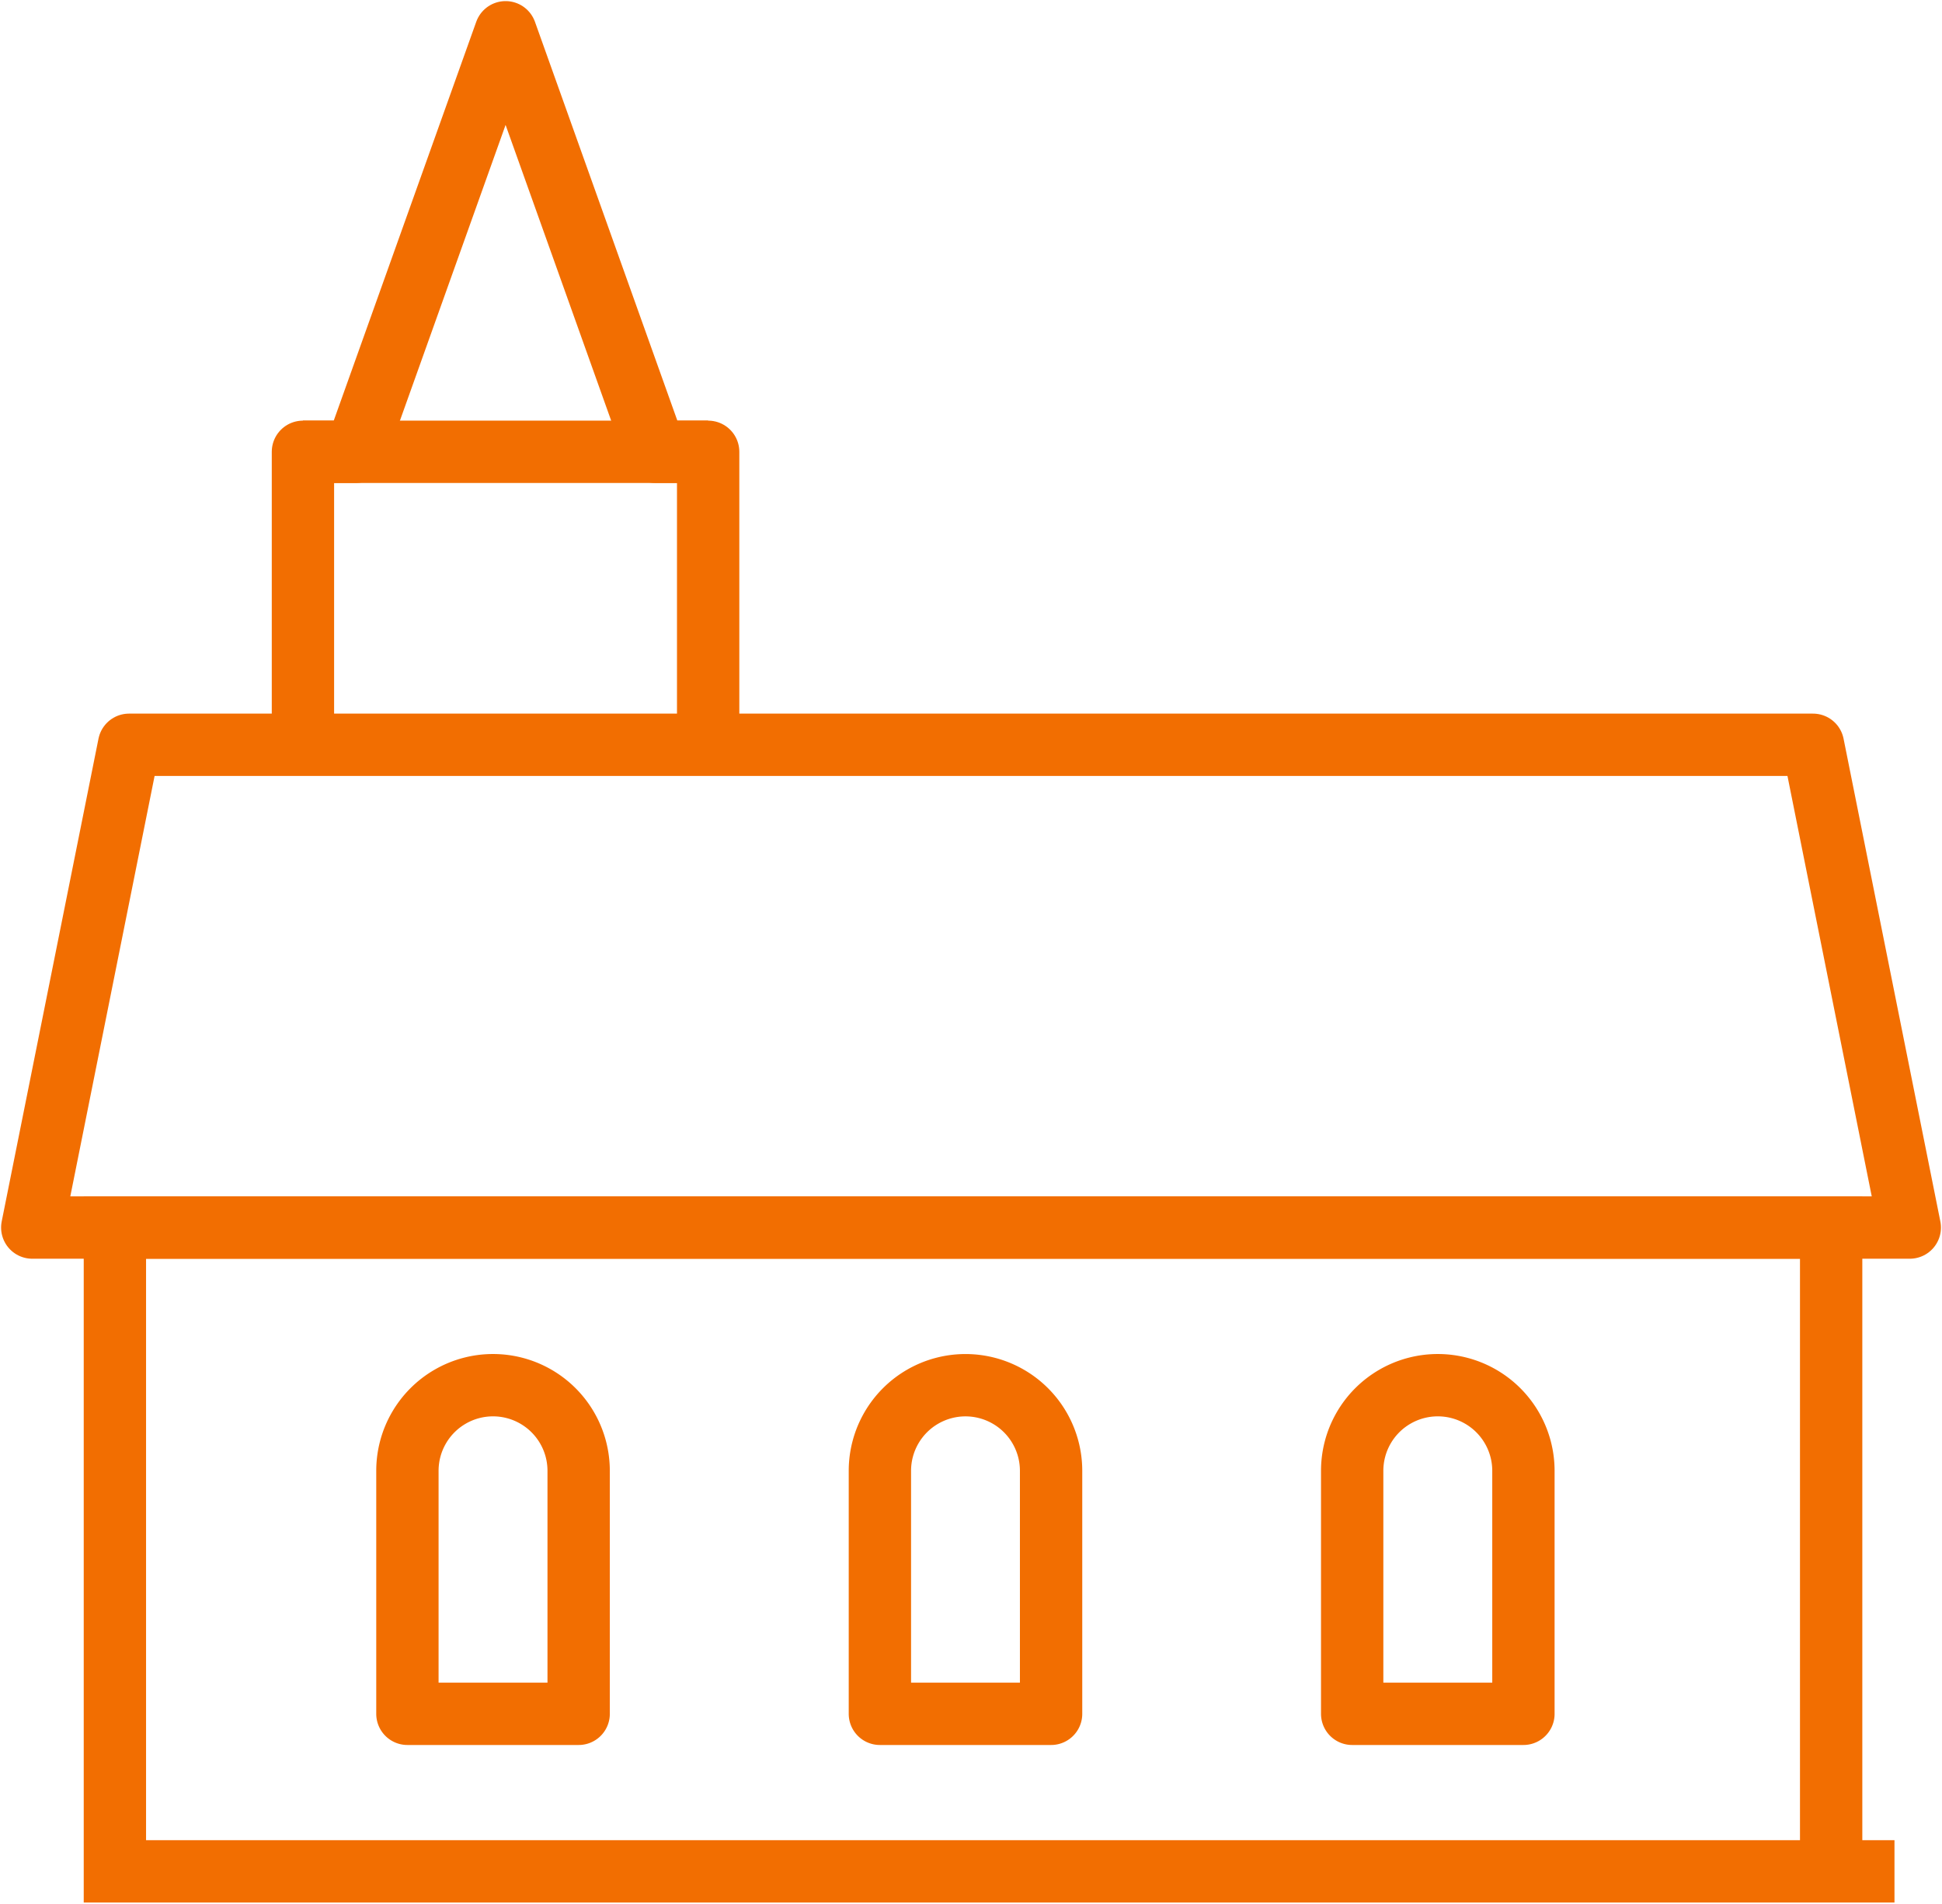
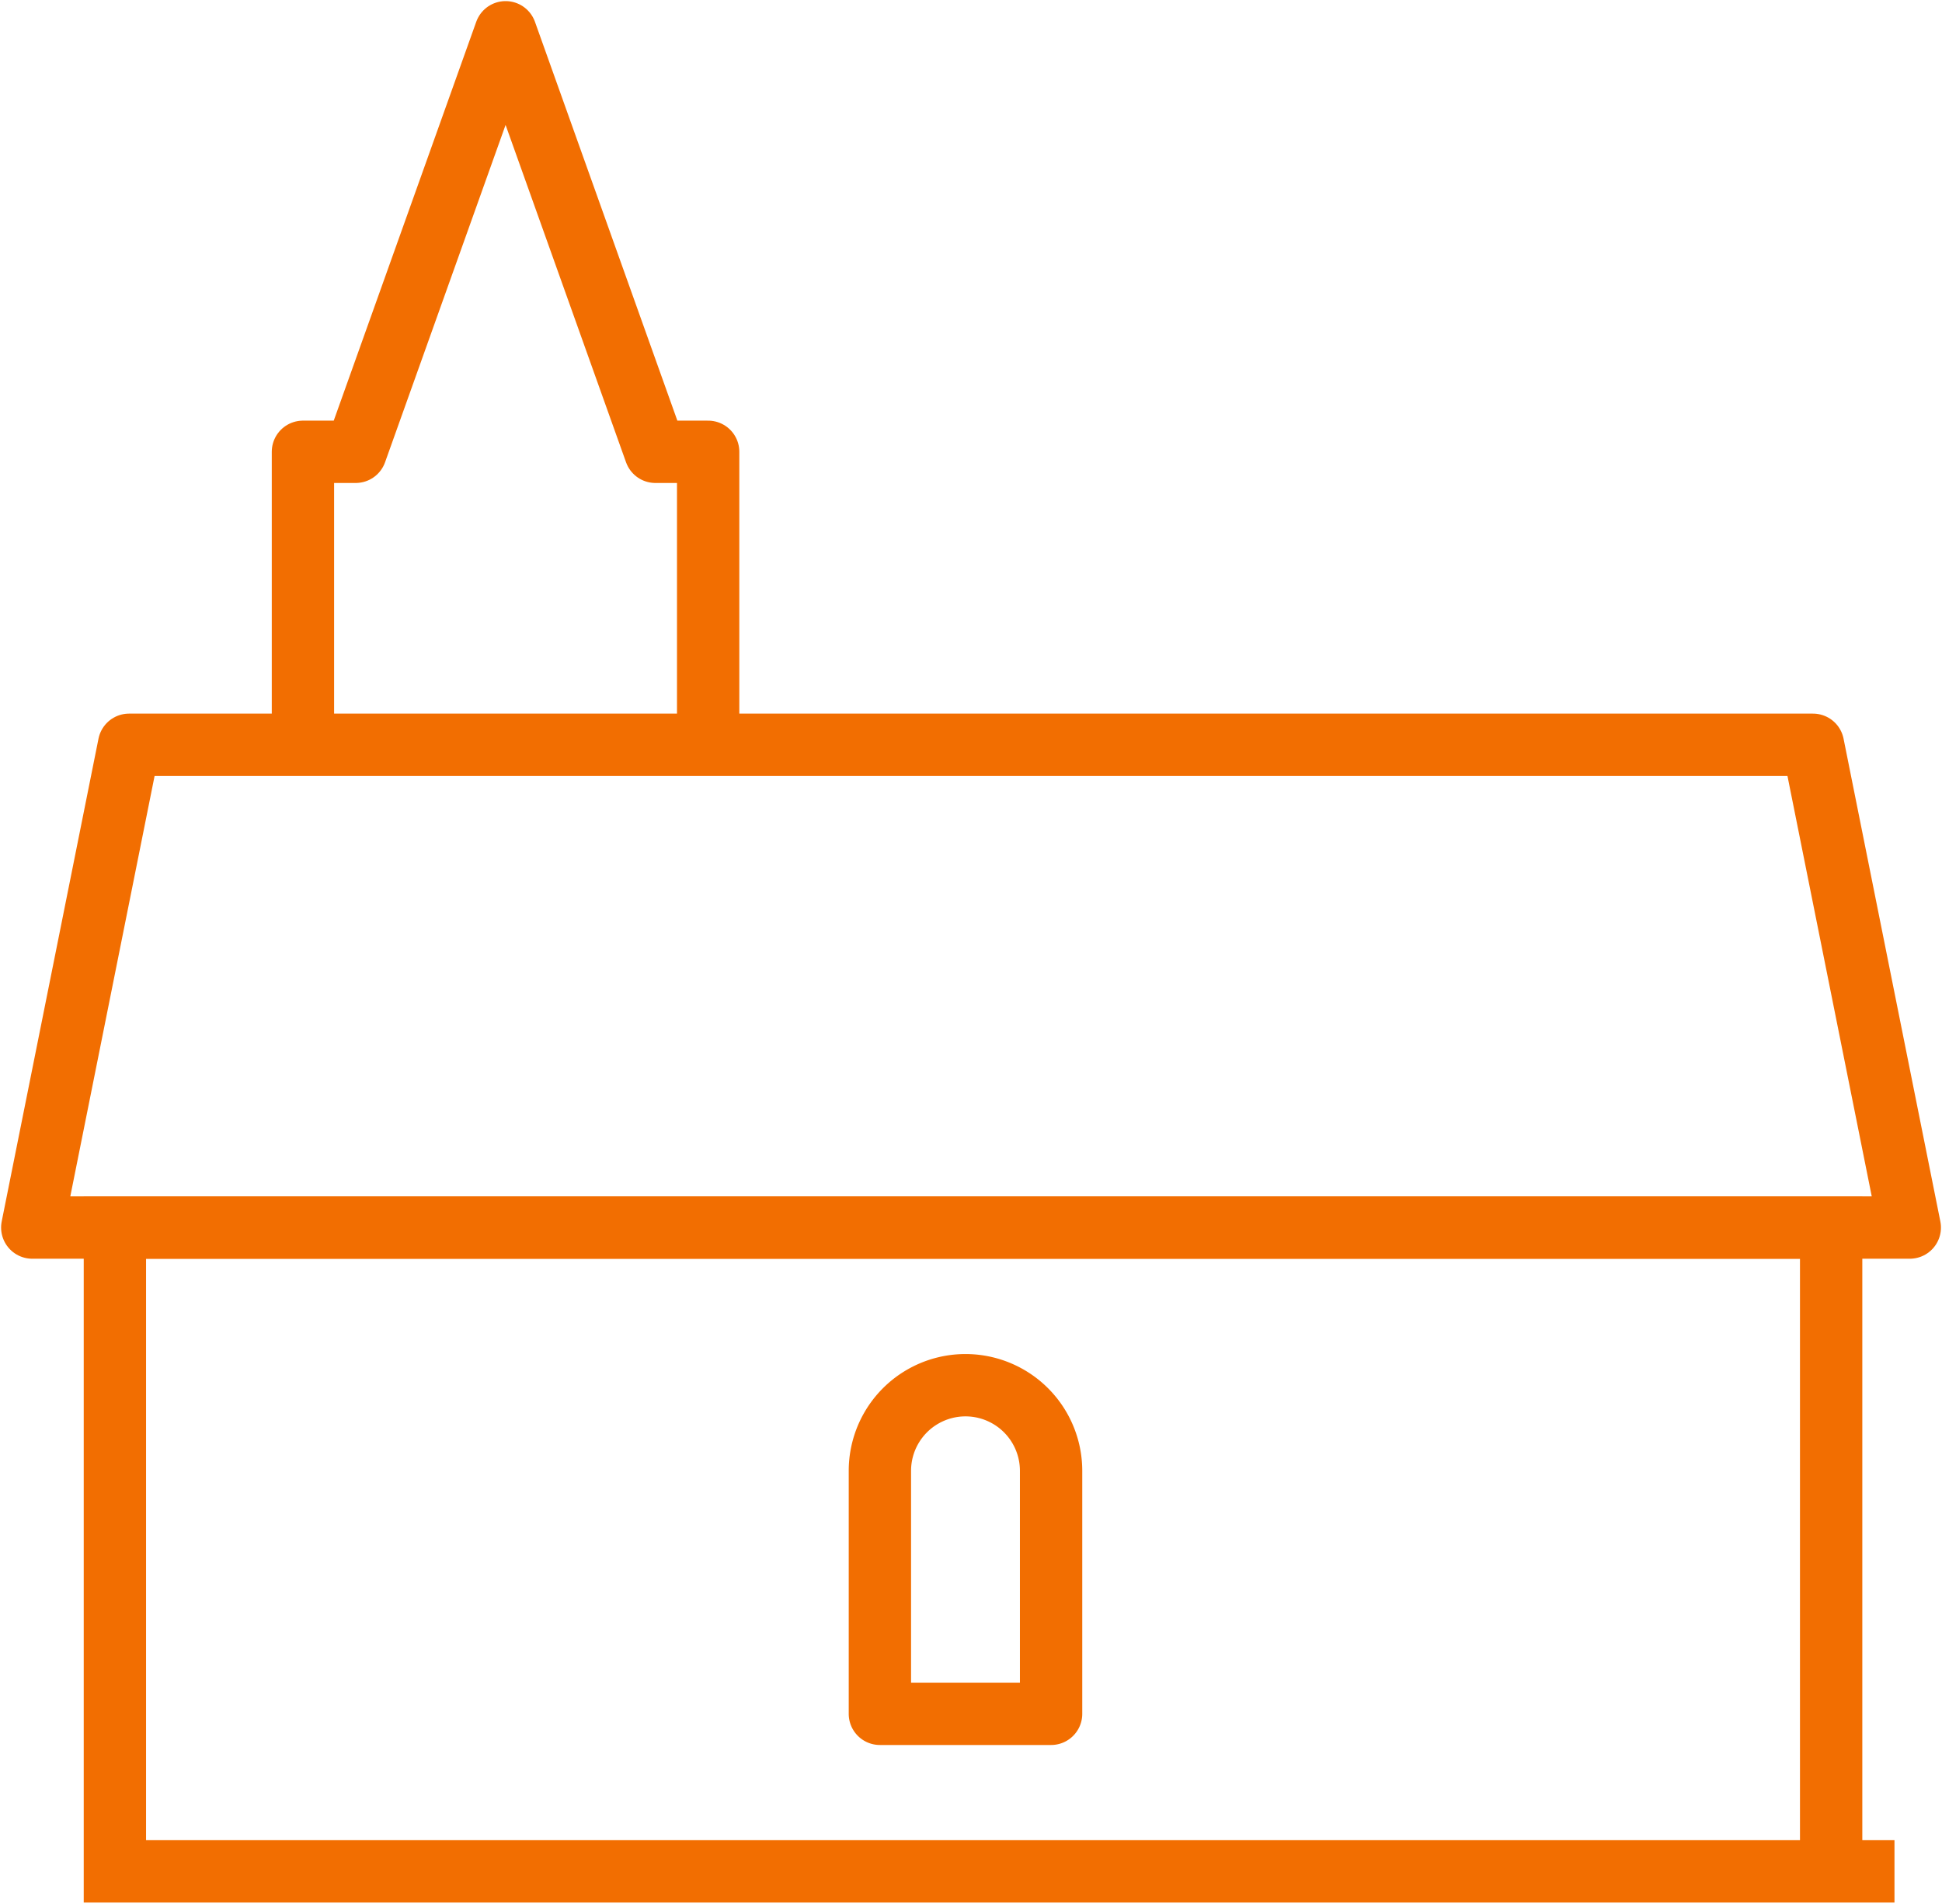
<svg xmlns="http://www.w3.org/2000/svg" width="38.944" height="38.173" viewBox="0 0 38.944 38.173">
  <defs>
    <clipPath id="clip-path">
      <rect id="Rectangle_284" data-name="Rectangle 284" width="38.944" height="38.173" fill="none" stroke="#f26e01" stroke-width="1.25" />
    </clipPath>
  </defs>
  <g id="Group_270" data-name="Group 270" transform="translate(0 0)">
    <g id="Group_269" data-name="Group 269" transform="translate(0 0)" clip-path="url(#clip-path)">
      <path id="Path_1045" data-name="Path 1045" d="M17.518,15.287V9.413H16.46L13.456,1,10.45,9.413H9.392v5.873" transform="translate(-3.317 -0.353)" fill="none" stroke="#f26e01" stroke-linejoin="round" stroke-width="1.25" />
      <path id="Path_1046" data-name="Path 1046" d="M36.71,23.089H2.941L1,32.77H38.651Z" transform="translate(-0.353 -8.154)" fill="none" stroke="#f26e01" stroke-linejoin="round" stroke-width="1.25" />
      <path id="Path_1047" data-name="Path 1047" d="M38.511,50.966h-1.27V38.056H2.824v12.91H38.511Z" transform="translate(-0.52 -13.44)" fill="none" stroke="#f26e01" stroke-miterlimit="10" stroke-width="1.25" />
-       <path id="Path_1048" data-name="Path 1048" d="M16.065,49.533H12.631V44.66a1.717,1.717,0,0,1,3.434,0Z" transform="translate(-4.461 -15.166)" fill="none" stroke="#f26e01" stroke-linejoin="round" stroke-width="1.25" />
      <path id="Path_1049" data-name="Path 1049" d="M30.711,49.533H27.278V44.66a1.716,1.716,0,0,1,3.433,0Z" transform="translate(-9.633 -15.166)" fill="none" stroke="#f26e01" stroke-linejoin="round" stroke-width="1.25" />
-       <path id="Path_1050" data-name="Path 1050" d="M45.354,49.533H41.92V44.66a1.717,1.717,0,0,1,3.434,0Z" transform="translate(-14.804 -15.166)" fill="none" stroke="#f26e01" stroke-linejoin="round" stroke-width="1.25" />
-       <line id="Line_39" data-name="Line 39" x2="8.126" transform="translate(6.076 9.06)" fill="none" stroke="#f26e01" stroke-linejoin="round" stroke-width="1.25" />
    </g>
  </g>
</svg>